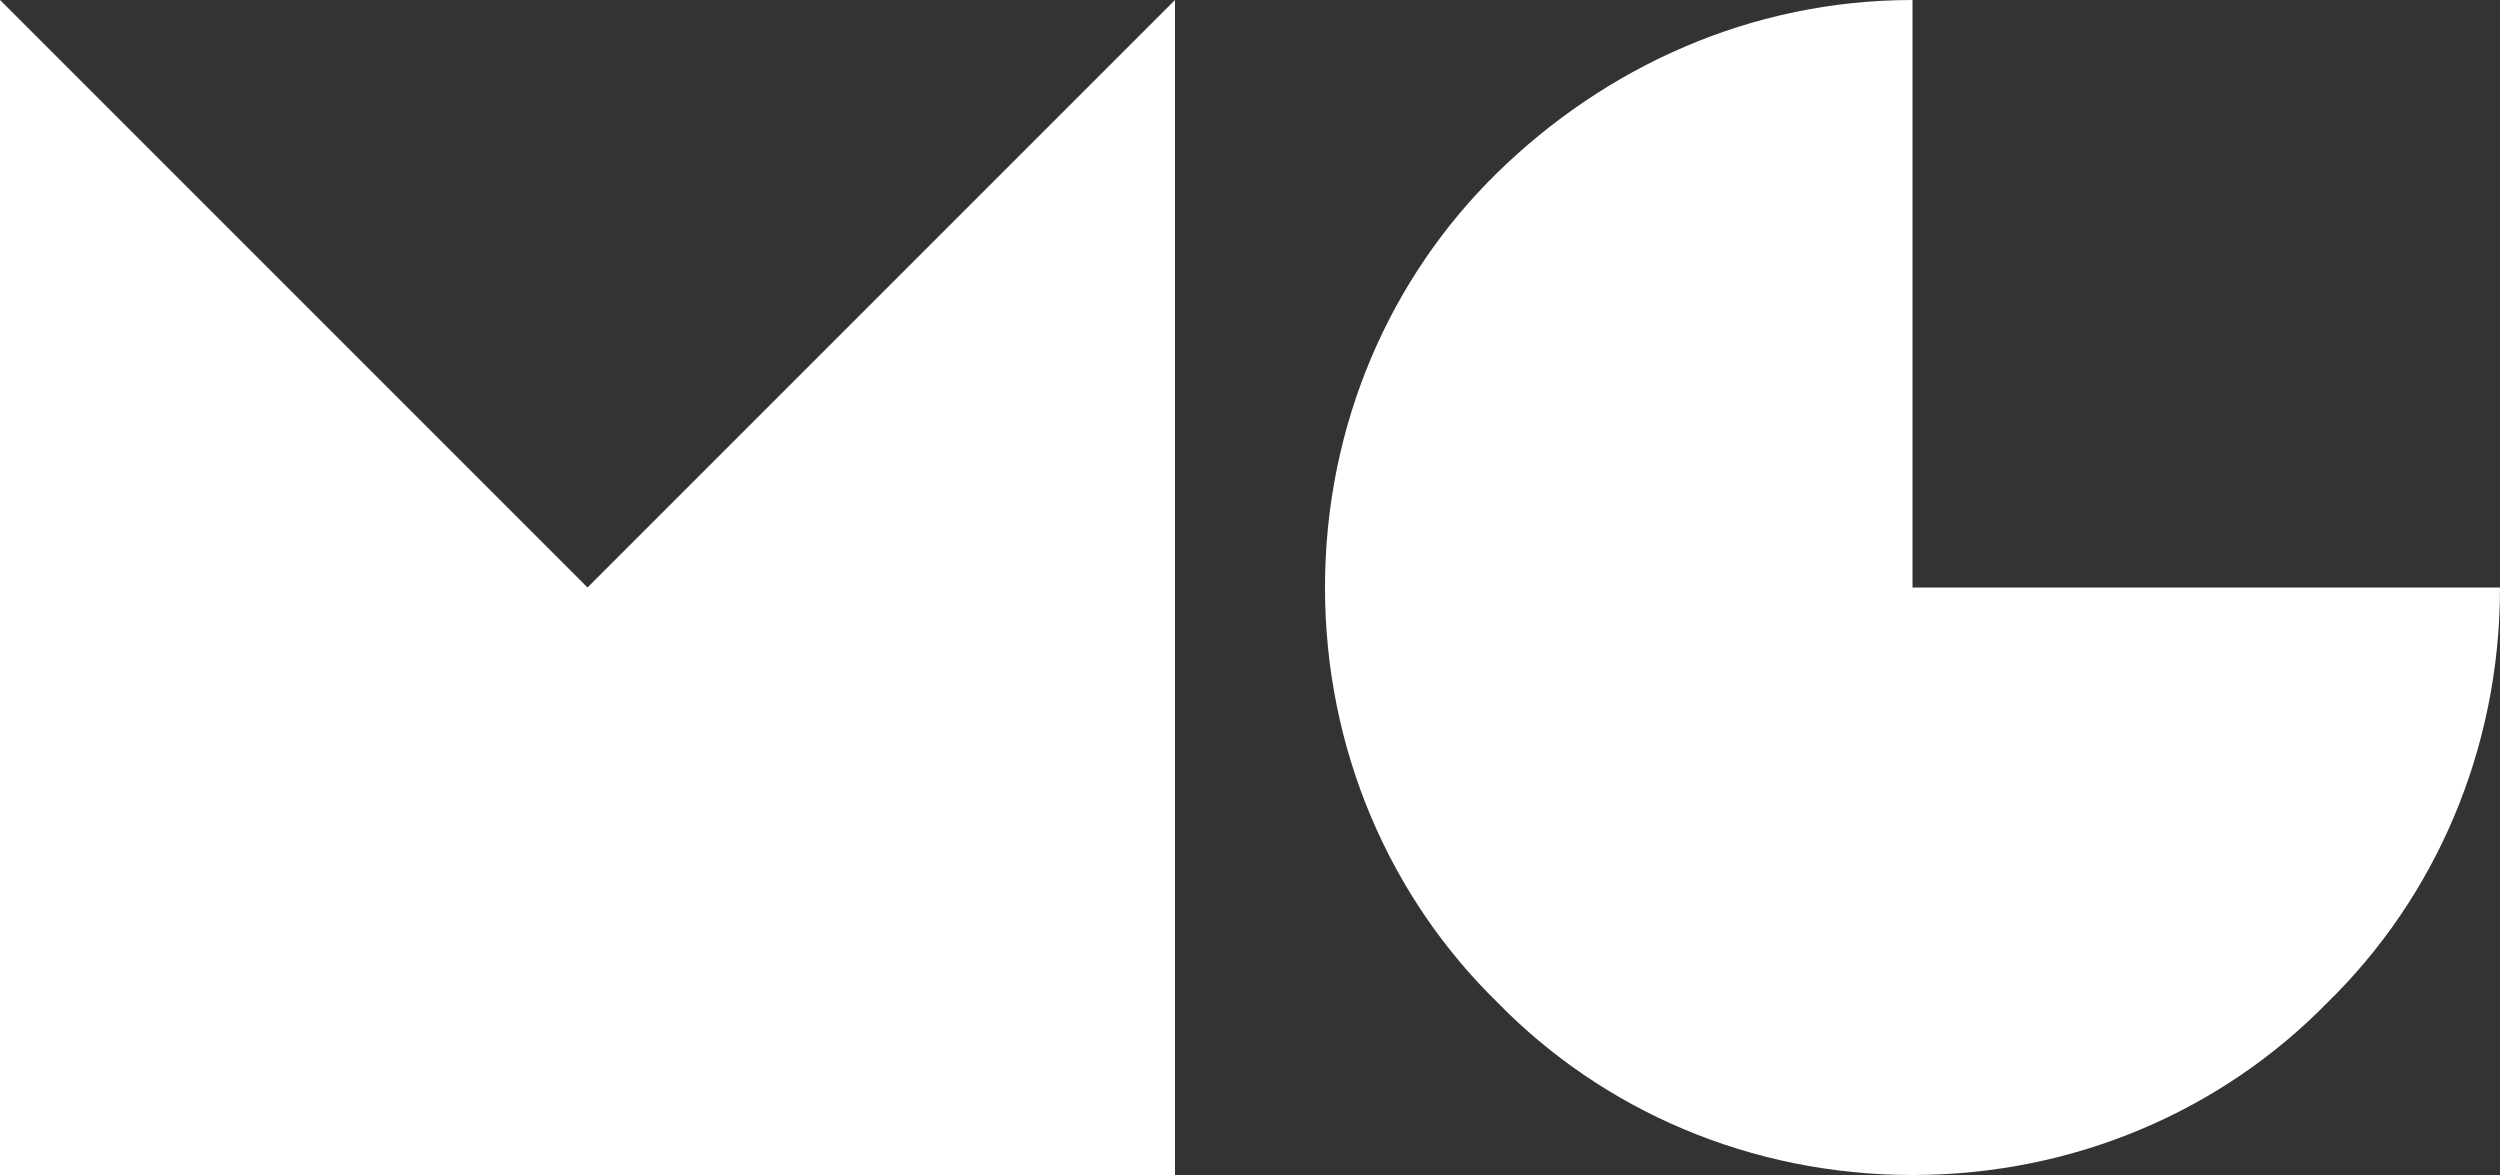
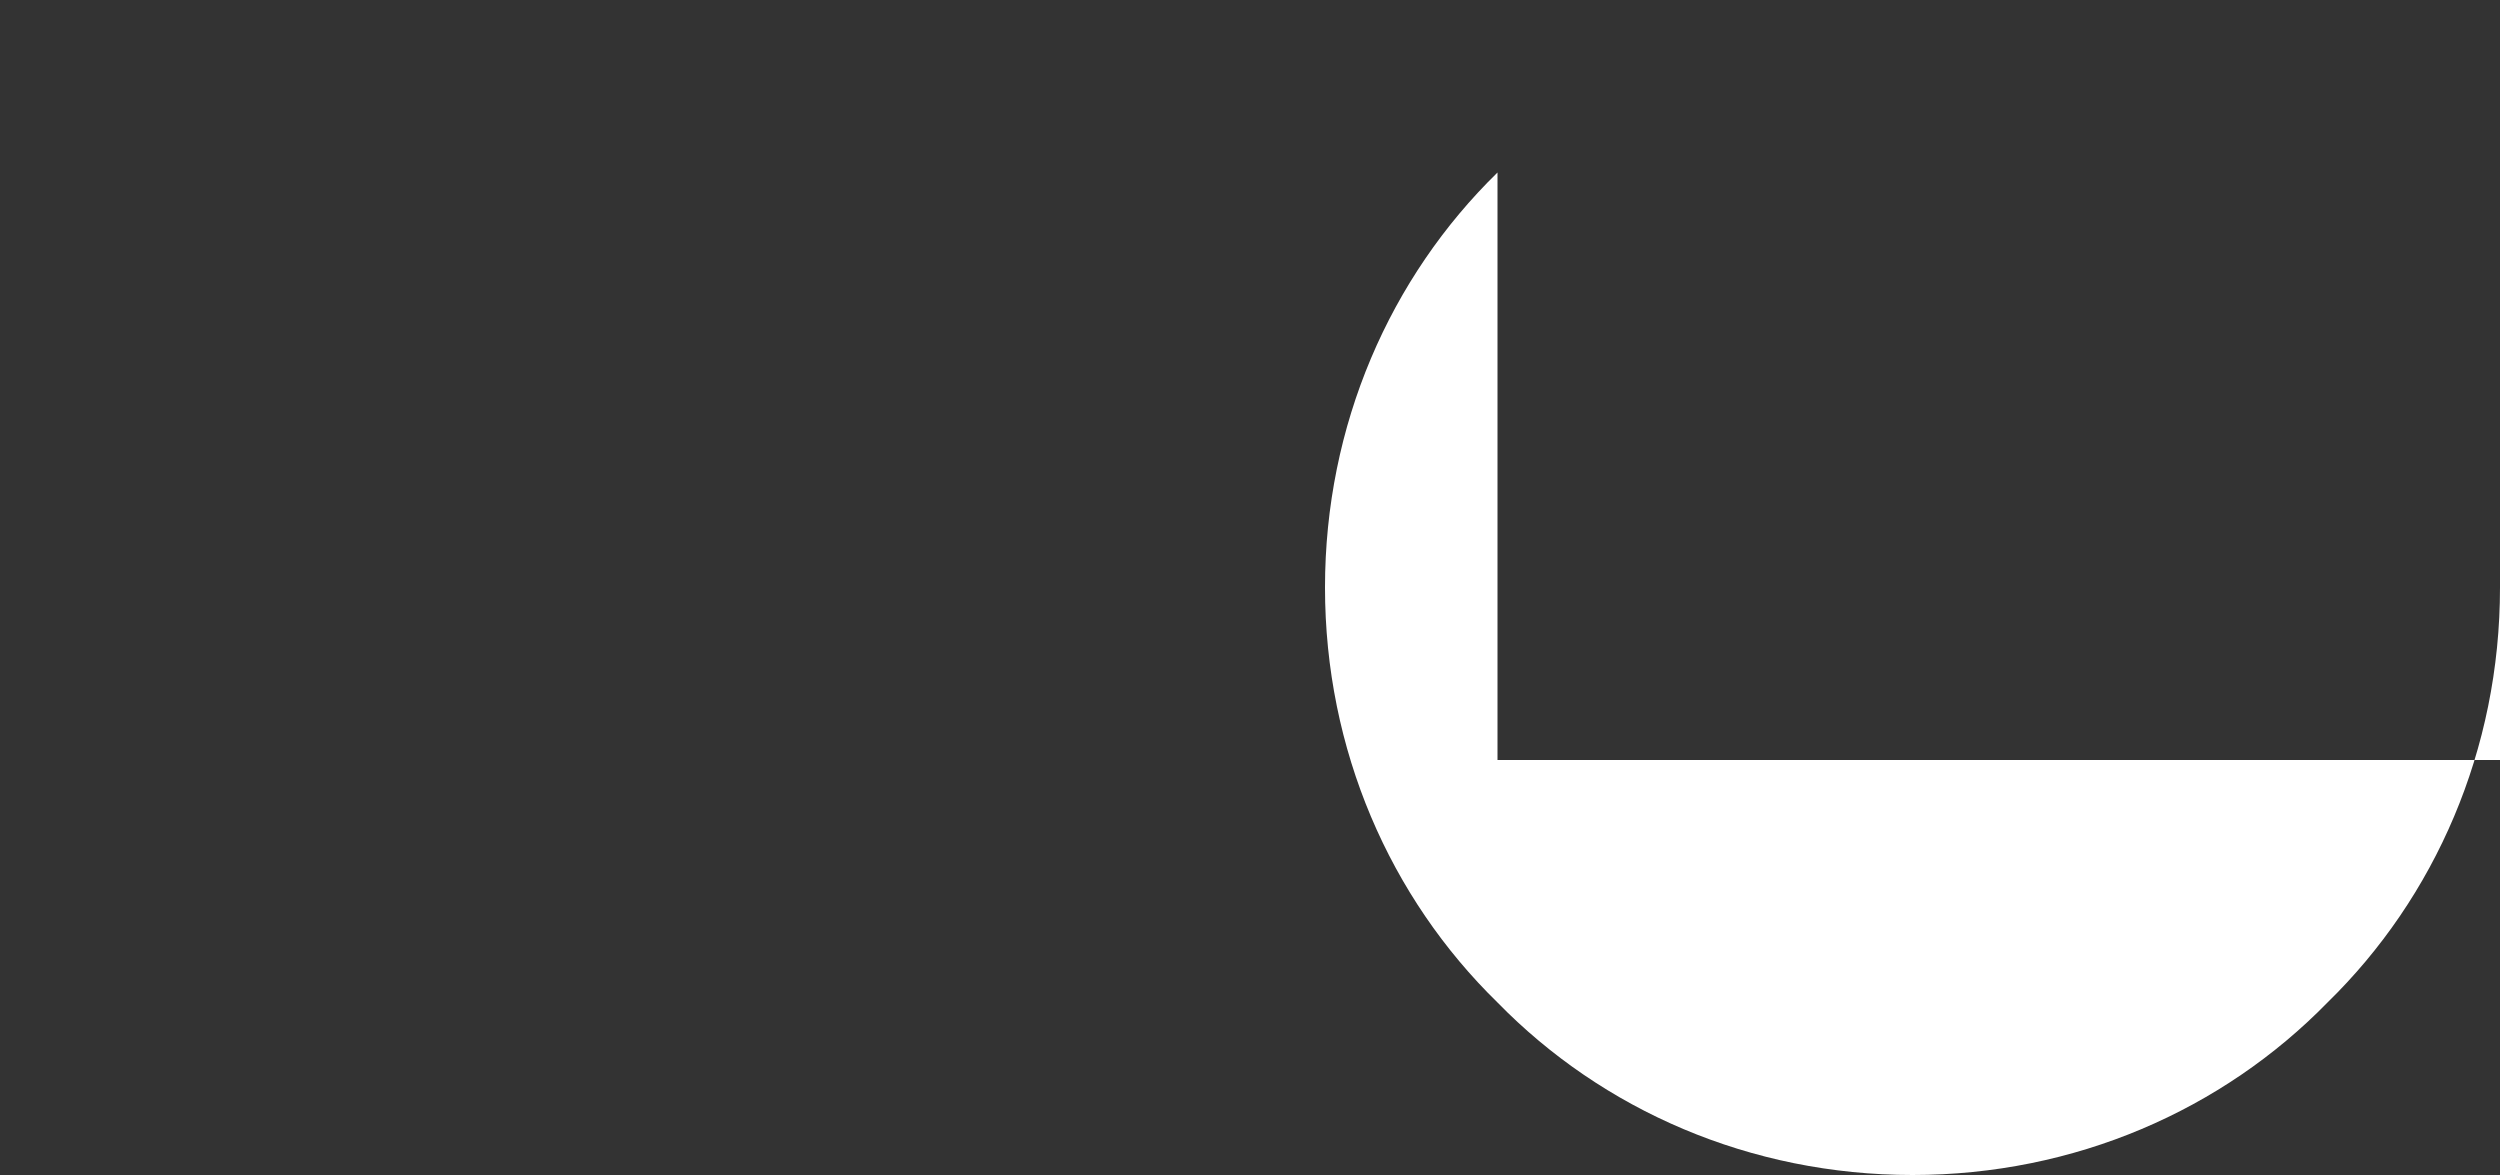
<svg xmlns="http://www.w3.org/2000/svg" version="1.1" id="Layer_1" x="0px" y="0px" viewBox="0 0 100 47" style="enable-background:new 0 0 100 47;" xml:space="preserve">
  <rect x="0" y="0" width="100" height="47" fill="#333333" stroke="none" />
  <style type="text/css">
	.st0{fill:#FFFFFF;}
</style>
-   <polygon class="st0" points="47,0 47,47 0,47 0,0 6.9,6.9 23.5,23.5 23.5,23.5 " />
-   <path class="st0" d="M100,23.5L100,23.5c0,6.5-2.6,12.4-6.9,16.6C88.9,44.4,83,47,76.5,47c-6.5,0-12.4-2.6-16.6-6.9  C55.6,35.9,53,30,53,23.5v0c0-6.5,2.6-12.4,6.9-16.6S70,0,76.5,0v23.5h0l0,0l0,0H100z" />
+   <path class="st0" d="M100,23.5L100,23.5c0,6.5-2.6,12.4-6.9,16.6C88.9,44.4,83,47,76.5,47c-6.5,0-12.4-2.6-16.6-6.9  C55.6,35.9,53,30,53,23.5v0c0-6.5,2.6-12.4,6.9-16.6v23.5h0l0,0l0,0H100z" />
</svg>